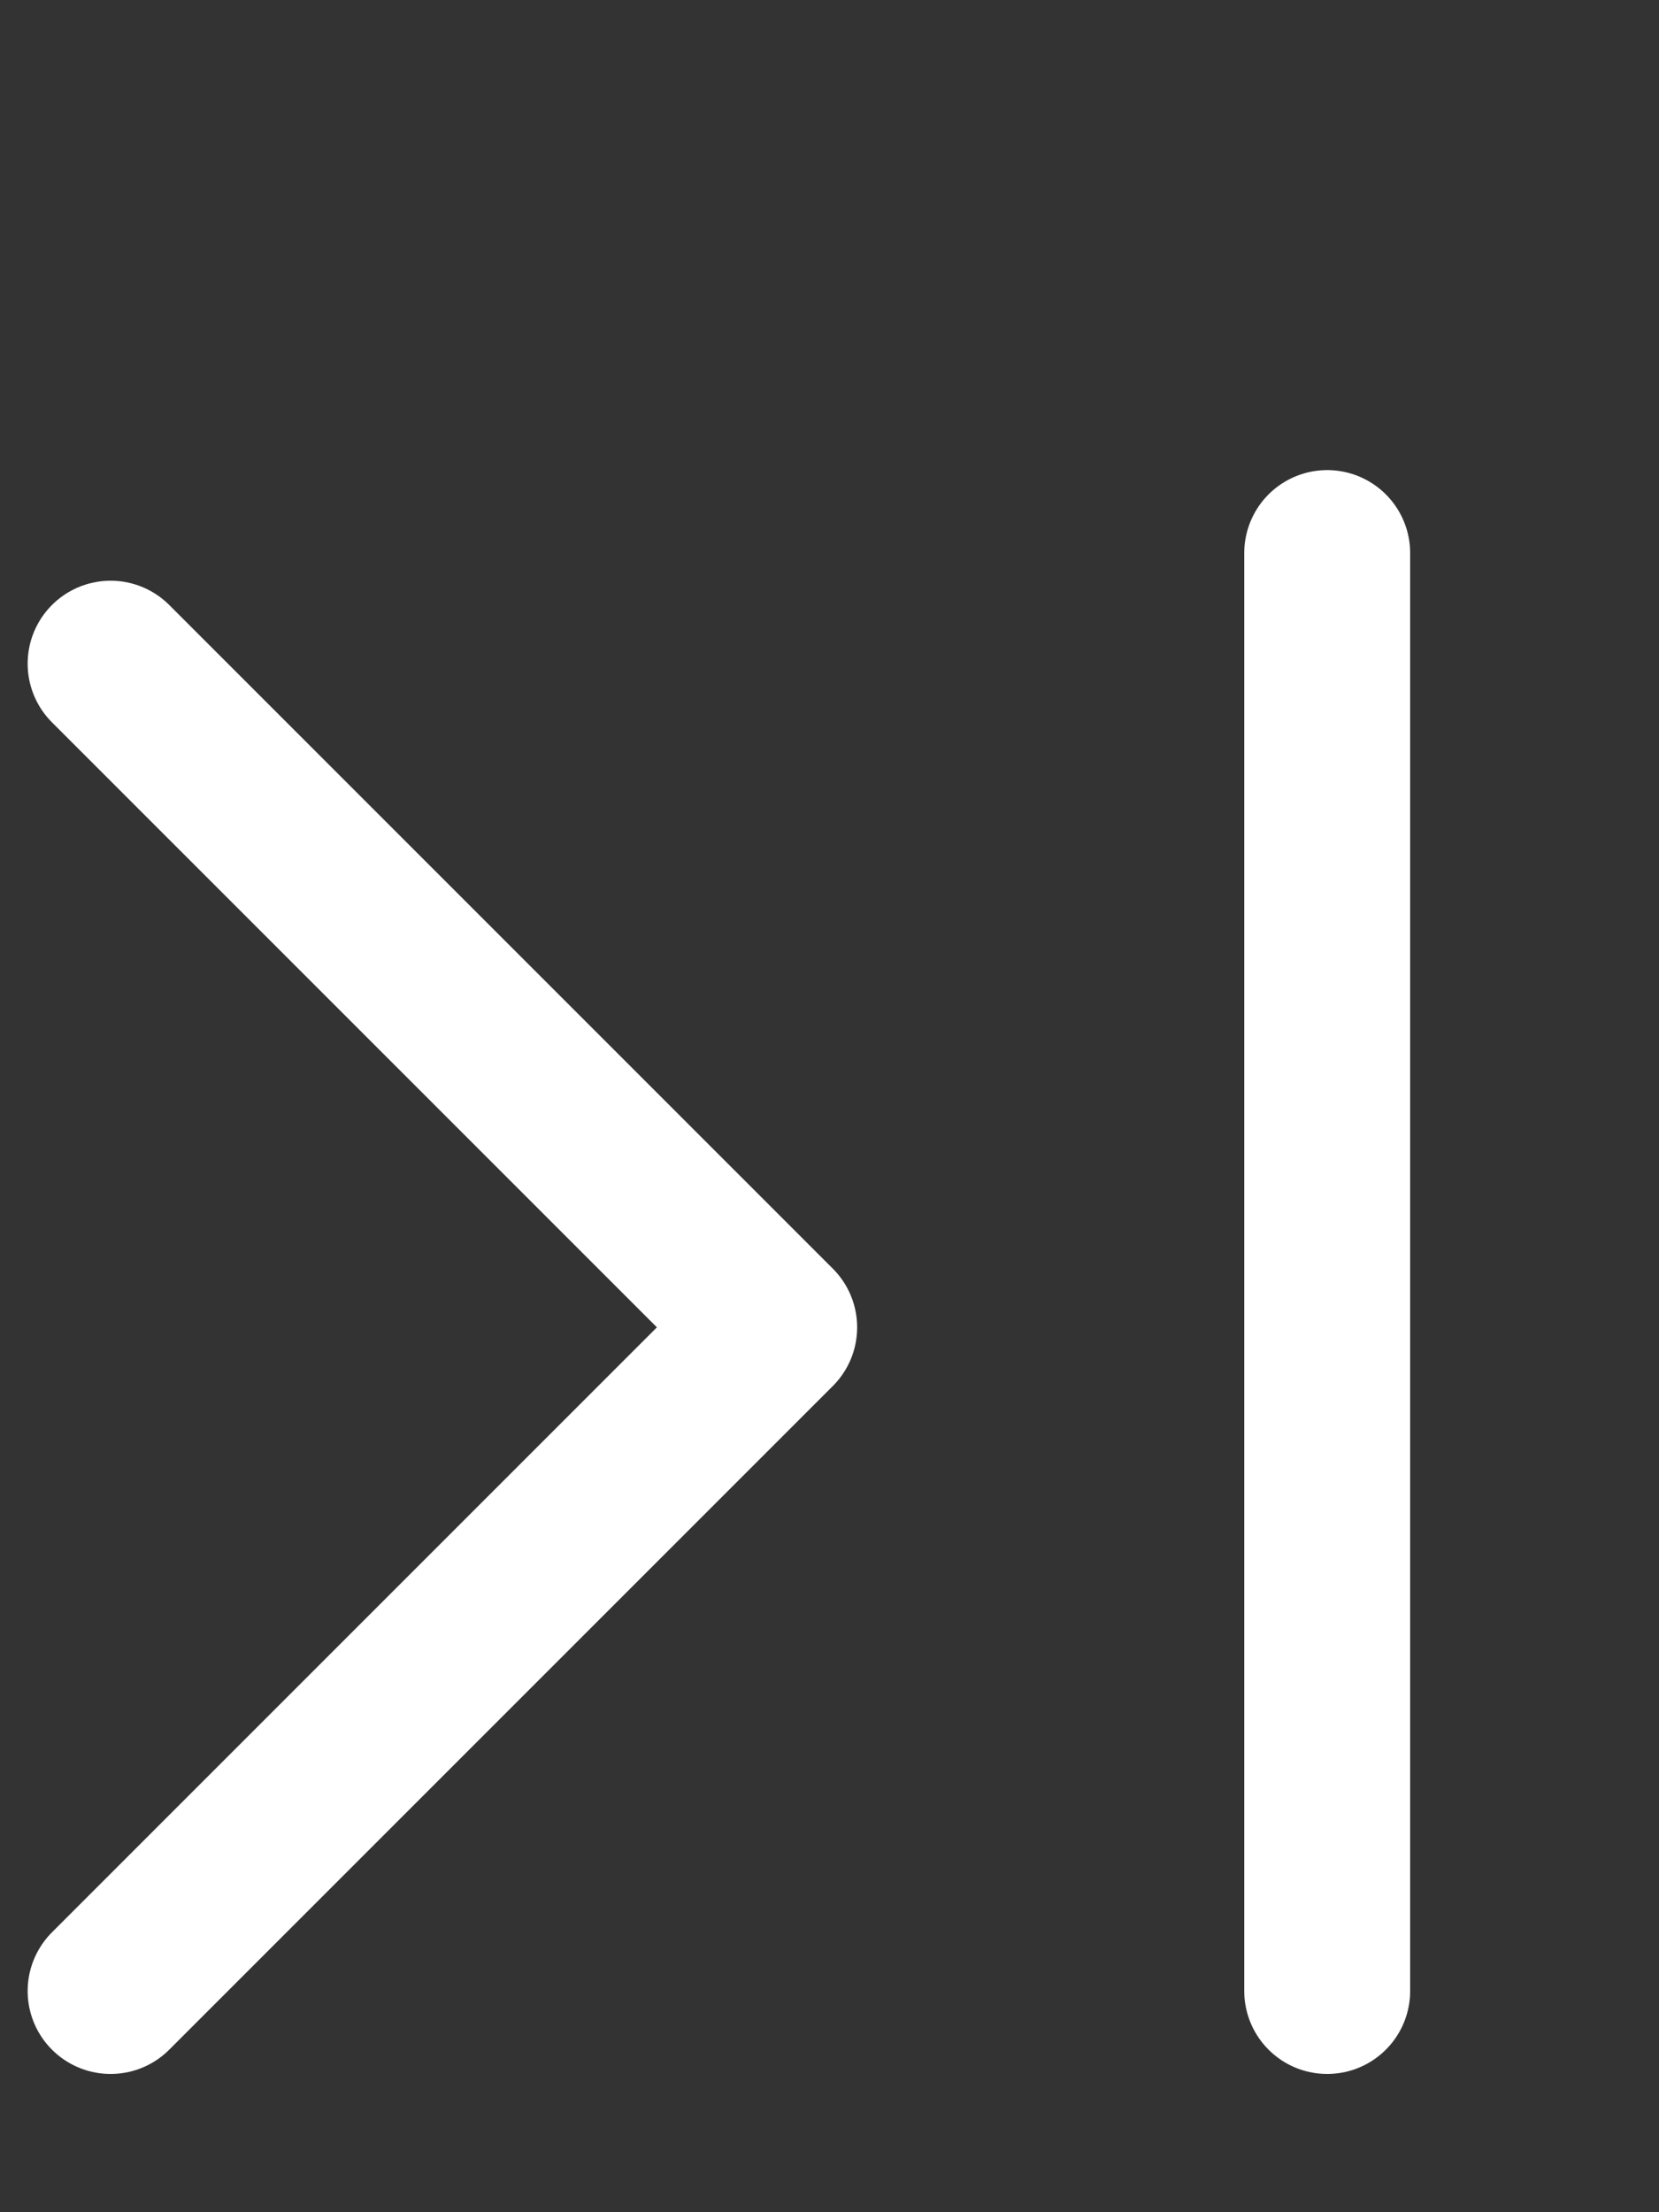
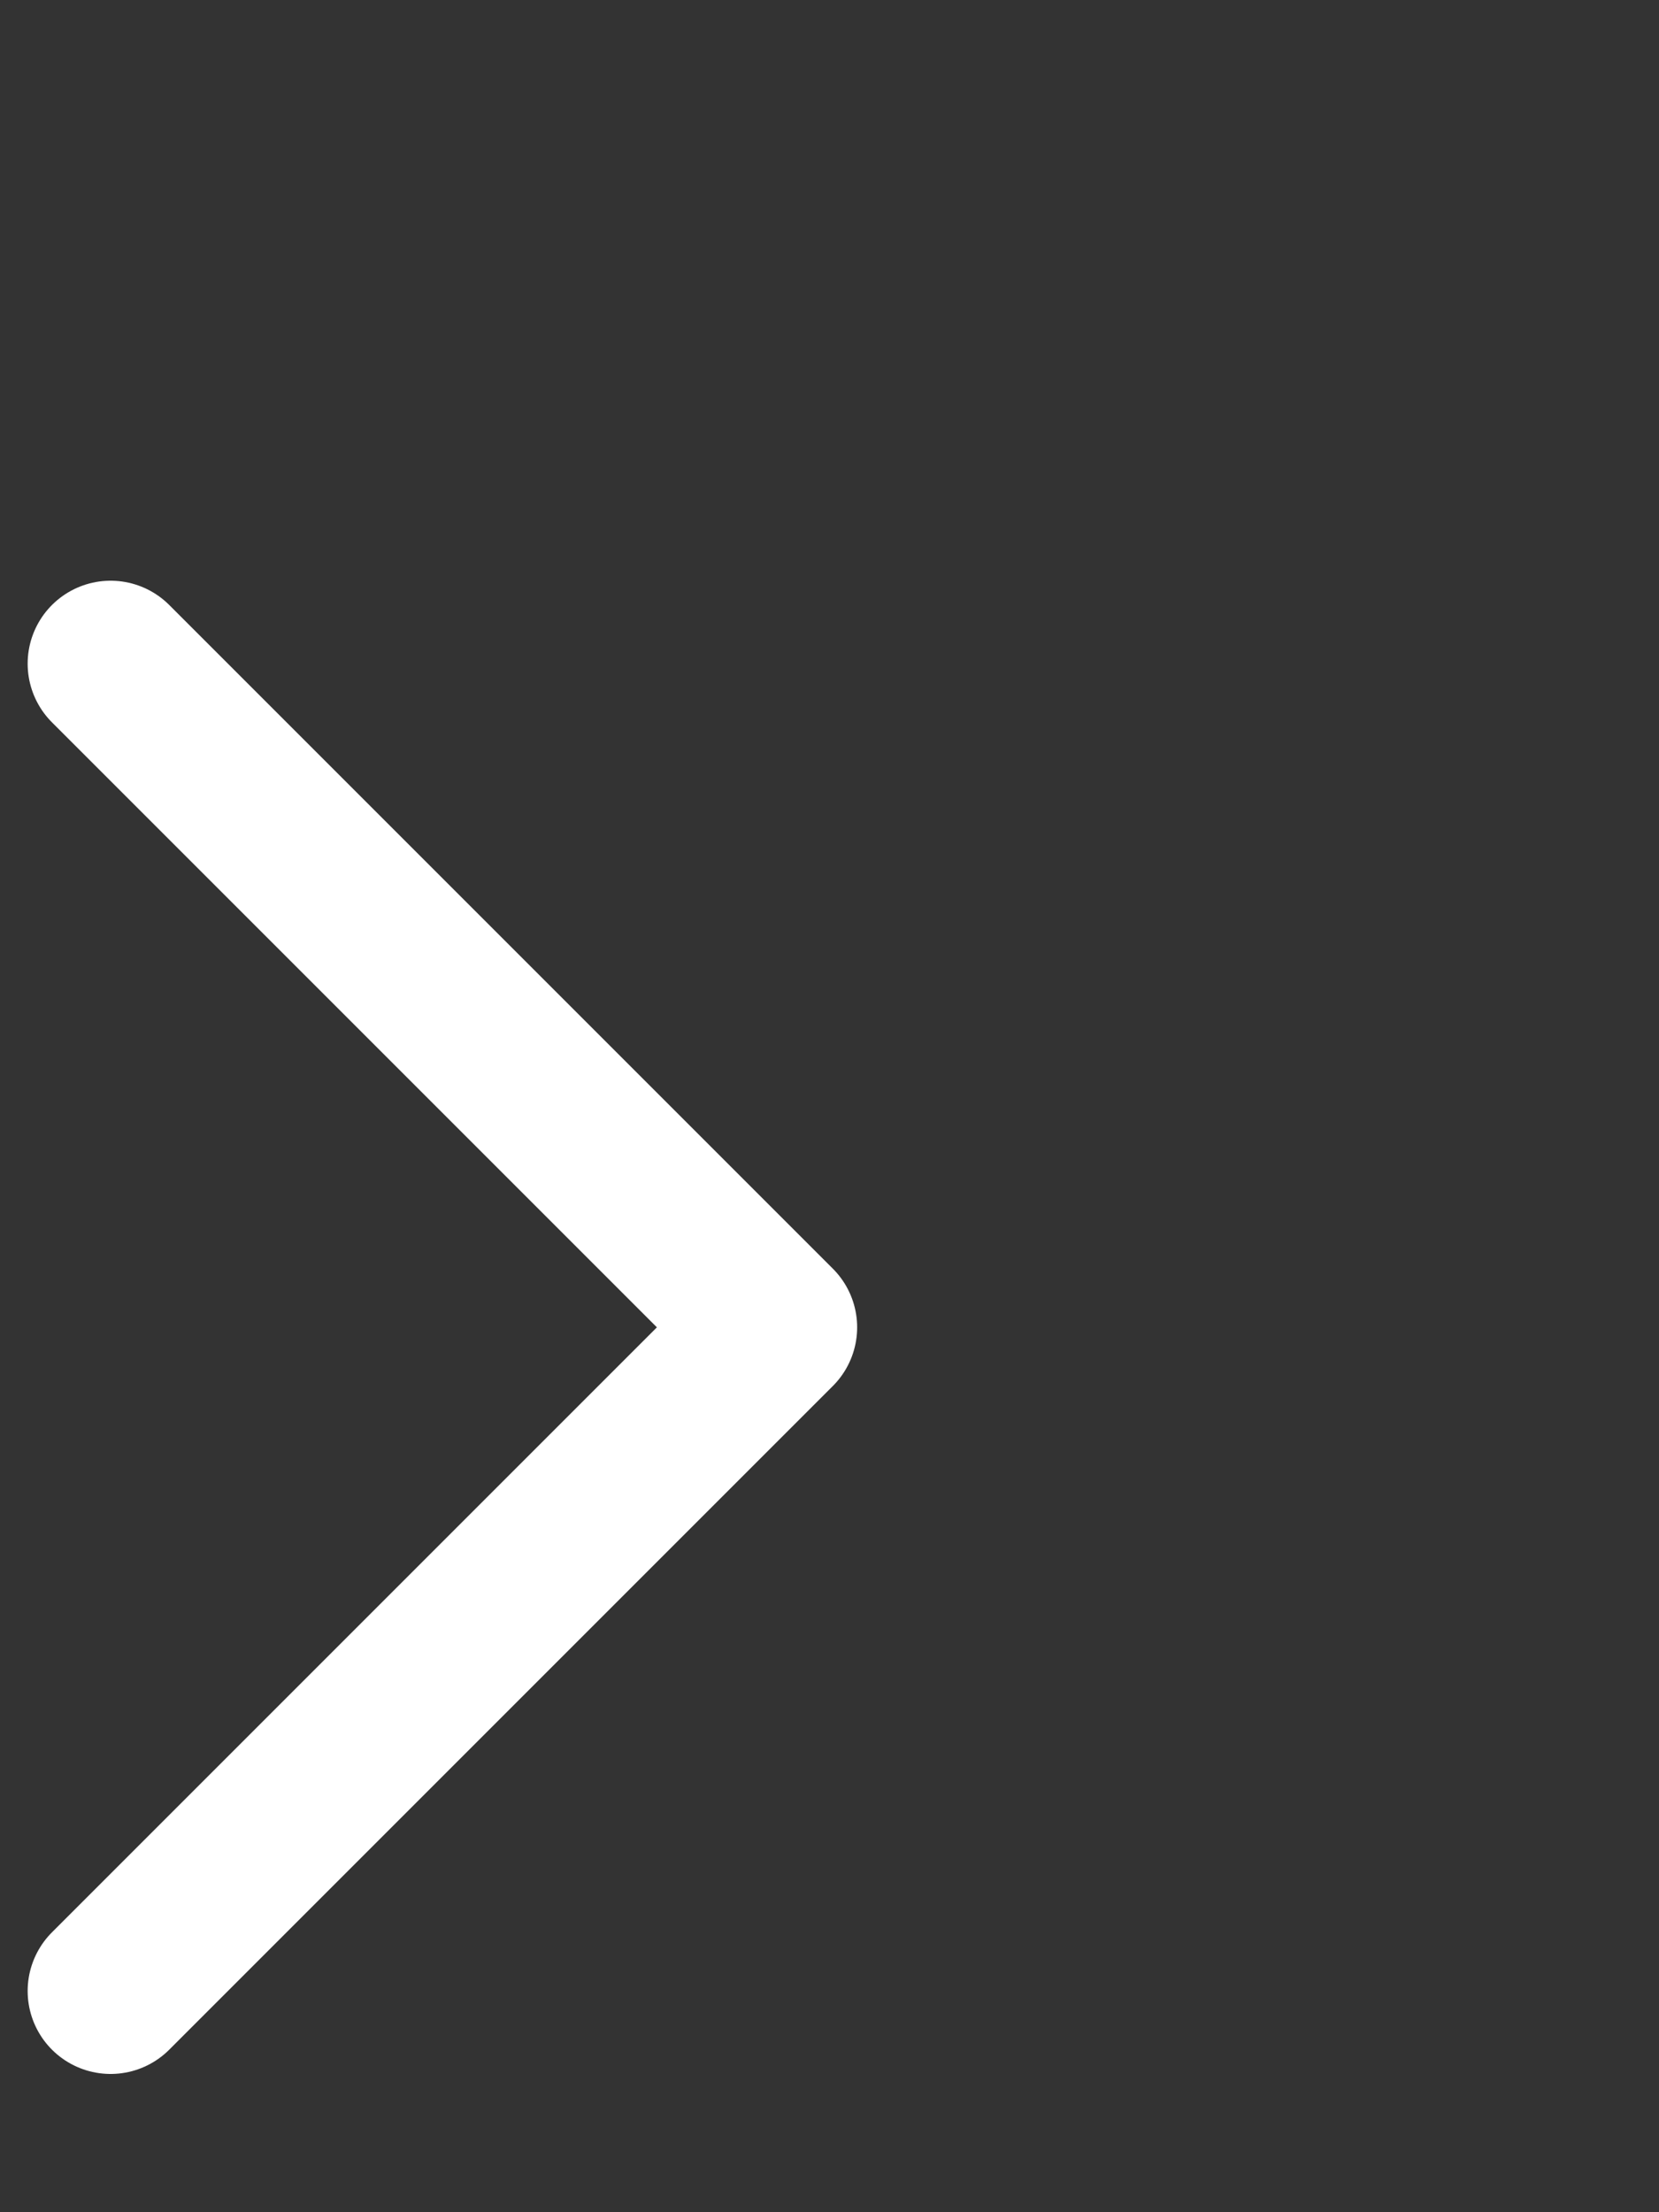
<svg xmlns="http://www.w3.org/2000/svg" width="15" height="20" viewBox="5 0 15 20" stroke-width="1.5" stroke="#ffffff" fill="none" stroke-linecap="round" stroke-linejoin="round">
  <rect x="5" y="0" width="15" height="20" fill="#333333" stroke="none" />
-   <path stroke="none" d="M0 0h24v24H0z" fill="none" />
+   <path stroke="none" d="M0 0h24v24H0" fill="none" />
  <path d="M6 6l6 6l-6 6" />
-   <path d="M17 5v13" />
</svg>